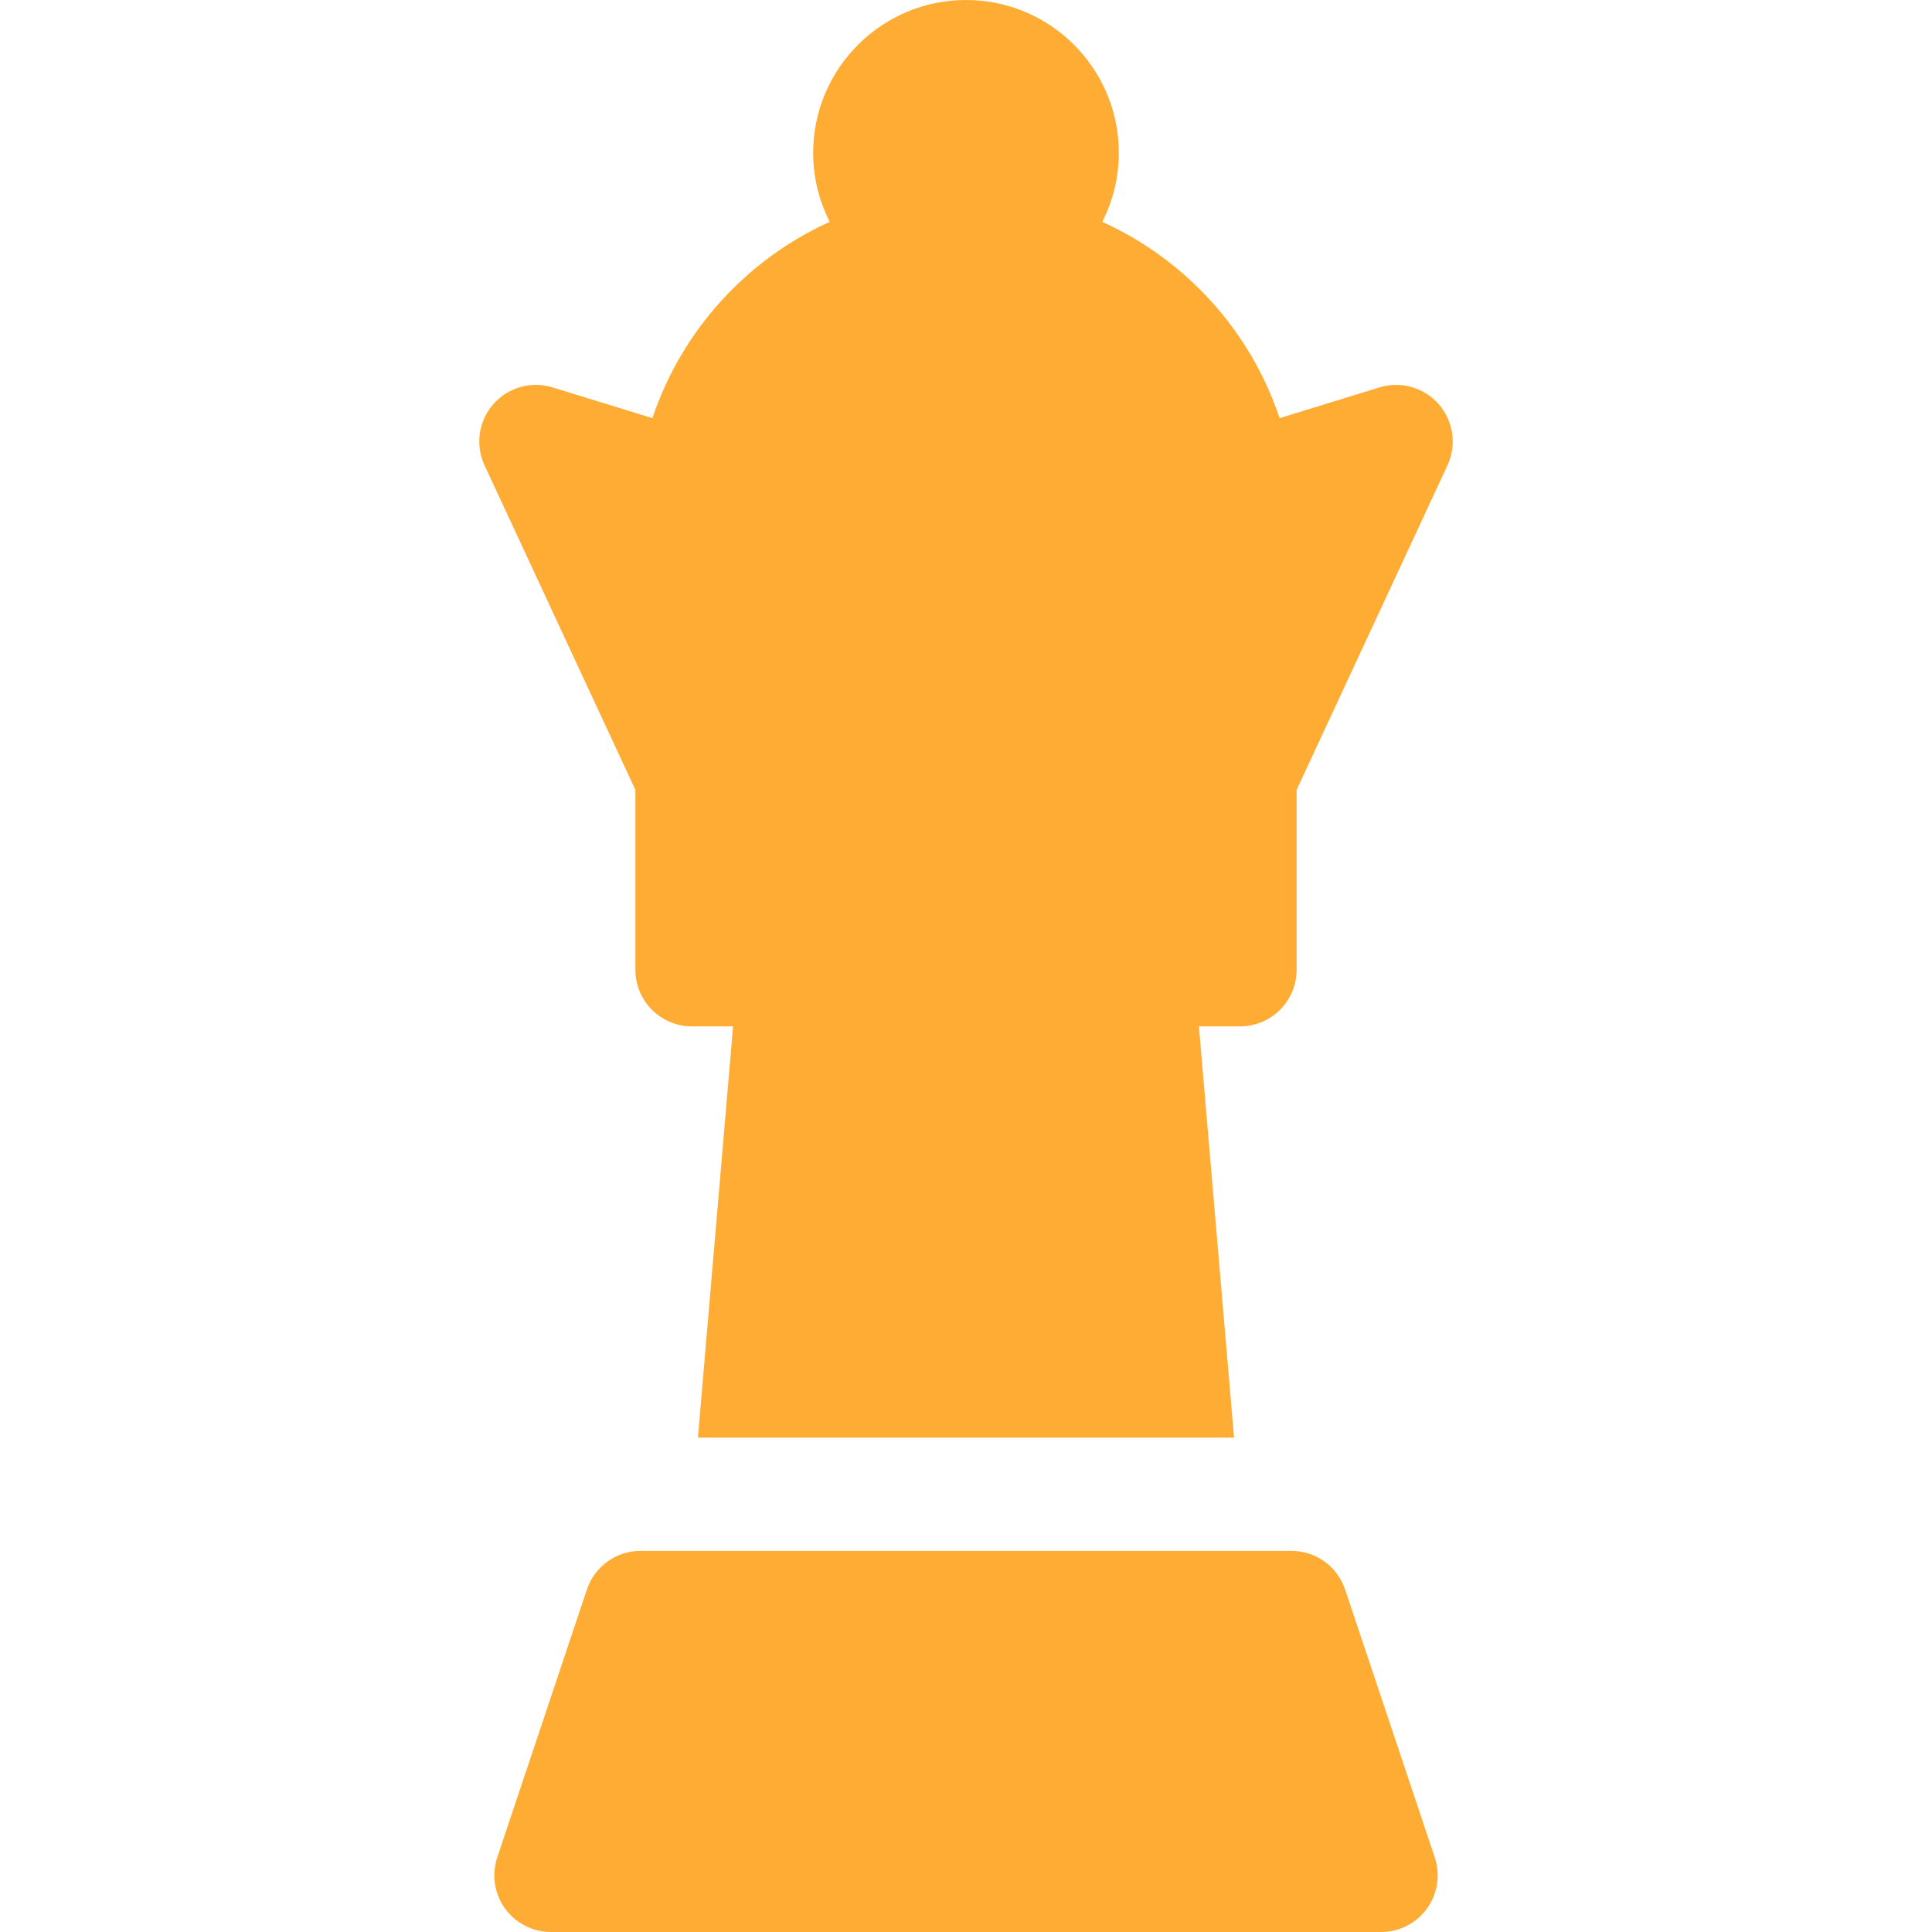
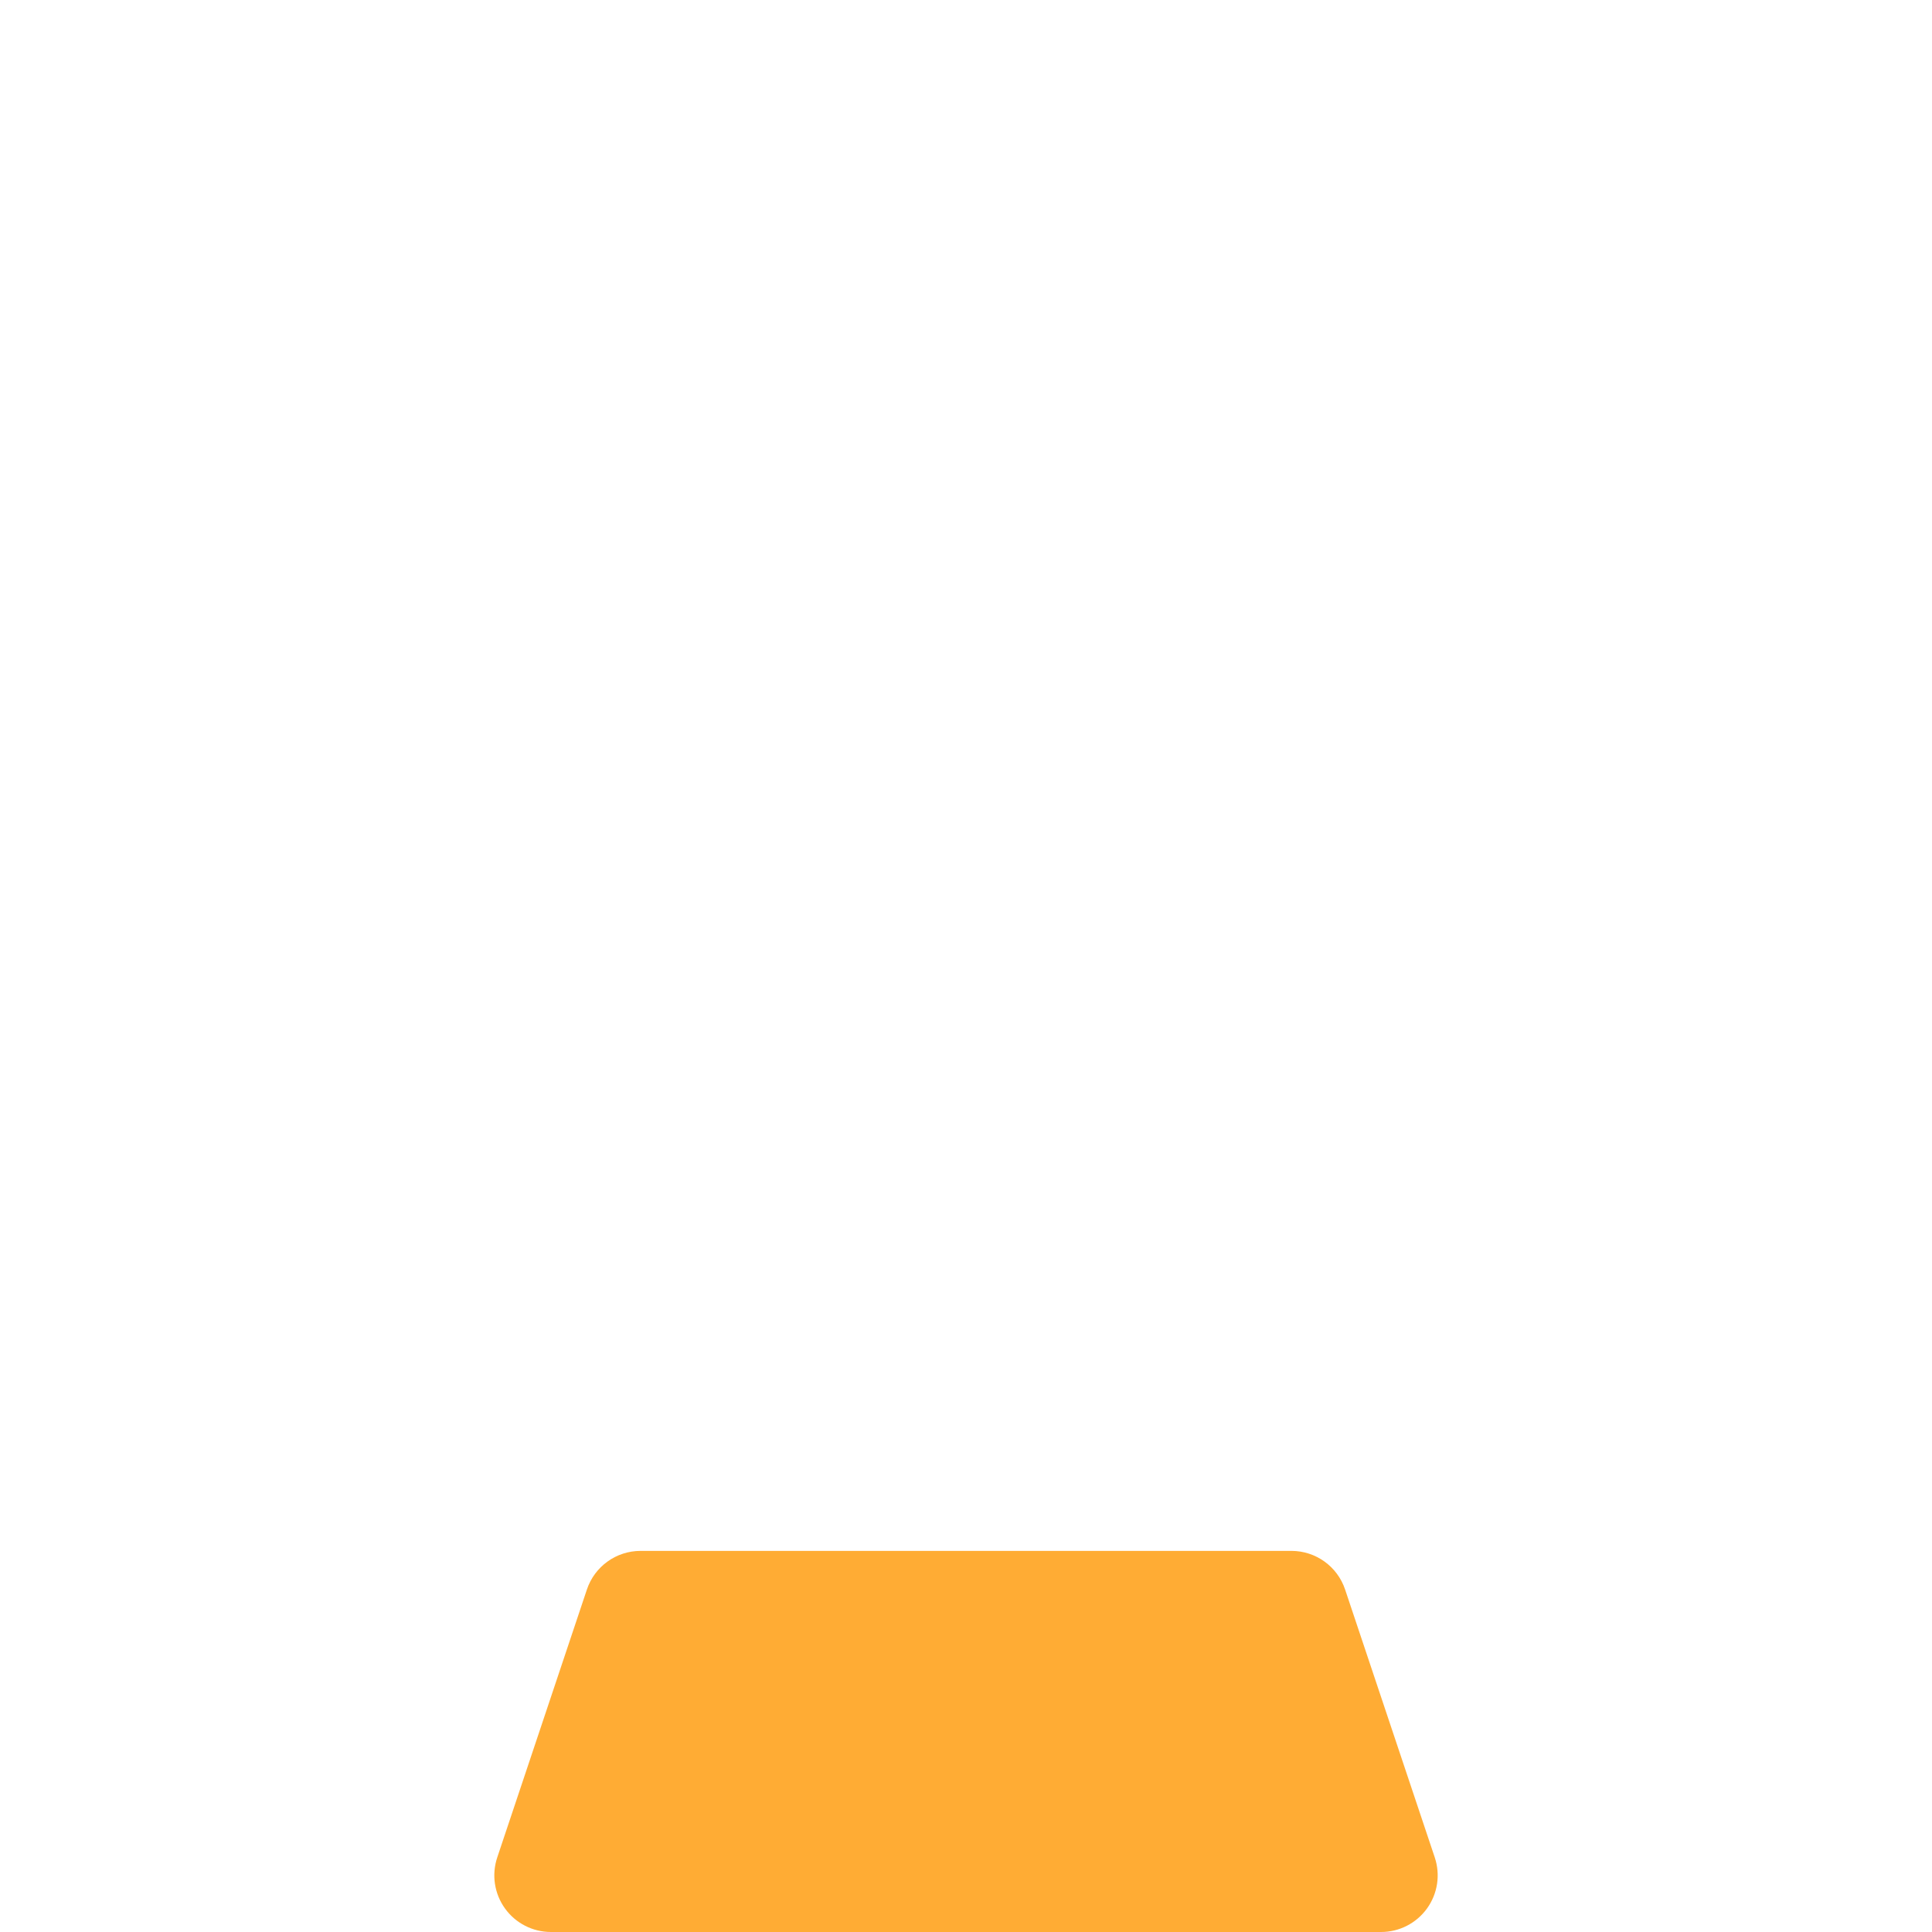
<svg xmlns="http://www.w3.org/2000/svg" id="Capa_1" x="0px" y="0px" viewBox="0 0 512 512" style="enable-background:new 0 0 512 512;" xml:space="preserve" width="300" height="300">
  <g width="100%" height="100%" transform="matrix(1,0,0,1,0,0)">
    <g>
      <g>
        <g>
-           <path d="M381.295,107.141c-3.896-4.466-10.059-6.221-15.72-4.476l-26.469,8.152c-7.787-23.327-25.036-42.076-46.992-52.021&#10;&#09;&#09;&#09;&#09;c2.798-5.5,4.386-11.714,4.386-18.295C296.5,18.168,278.332,0,256,0c-22.332,0-40.5,18.168-40.5,40.5&#10;&#09;&#09;&#09;&#09;c0,6.579,1.587,12.79,4.382,18.288c-22.027,9.982-39.221,28.811-46.984,52.029l-26.472-8.153&#10;&#09;&#09;&#09;&#09;c-5.667-1.744-11.825,0.01-15.721,4.476c-3.896,4.466-4.796,10.808-2.298,16.182l39.973,85.994V257c0,8.284,6.716,15,15,15&#10;&#09;&#09;&#09;&#09;h10.893l-9.314,109H327.04l-9.314-109h10.893c8.284,0,15-6.716,15-15v-47.684l39.973-85.994&#10;&#09;&#09;&#09;&#09;C386.091,117.948,385.19,111.607,381.295,107.141z" fill="#ffac34" fill-opacity="1" data-original-color="#000000ff" stroke="none" stroke-opacity="1" />
-           <path d="M356.467,421.241c-2.047-6.116-7.775-10.24-14.225-10.24H169.758c-6.451,0-12.178,4.123-14.225,10.24l-23.758,71&#10;&#09;&#09;&#09;&#09;c-1.531,4.575-0.767,9.607,2.051,13.523c2.82,3.915,7.349,6.236,12.174,6.236h220c4.825,0,9.354-2.321,12.174-6.237&#10;&#09;&#09;&#09;&#09;c2.819-3.915,3.582-8.948,2.051-13.523L356.467,421.241z" fill="#ffac34" fill-opacity="1" data-original-color="#000000ff" stroke="none" stroke-opacity="1" />
+           <path d="M356.467,421.241c-2.047-6.116-7.775-10.24-14.225-10.24H169.758c-6.451,0-12.178,4.123-14.225,10.24l-23.758,71&#10;&#09;&#09;&#09;&#09;c-1.531,4.575-0.767,9.607,2.051,13.523c2.82,3.915,7.349,6.236,12.174,6.236h220c4.825,0,9.354-2.321,12.174-6.237&#10;&#09;&#09;&#09;&#09;c2.819-3.915,3.582-8.948,2.051-13.523z" fill="#ffac34" fill-opacity="1" data-original-color="#000000ff" stroke="none" stroke-opacity="1" />
        </g>
      </g>
    </g>
    <g> </g>
    <g> </g>
    <g> </g>
    <g> </g>
    <g> </g>
    <g> </g>
    <g> </g>
    <g> </g>
    <g> </g>
    <g> </g>
    <g> </g>
    <g> </g>
    <g> </g>
    <g> </g>
    <g> </g>
  </g>
</svg>